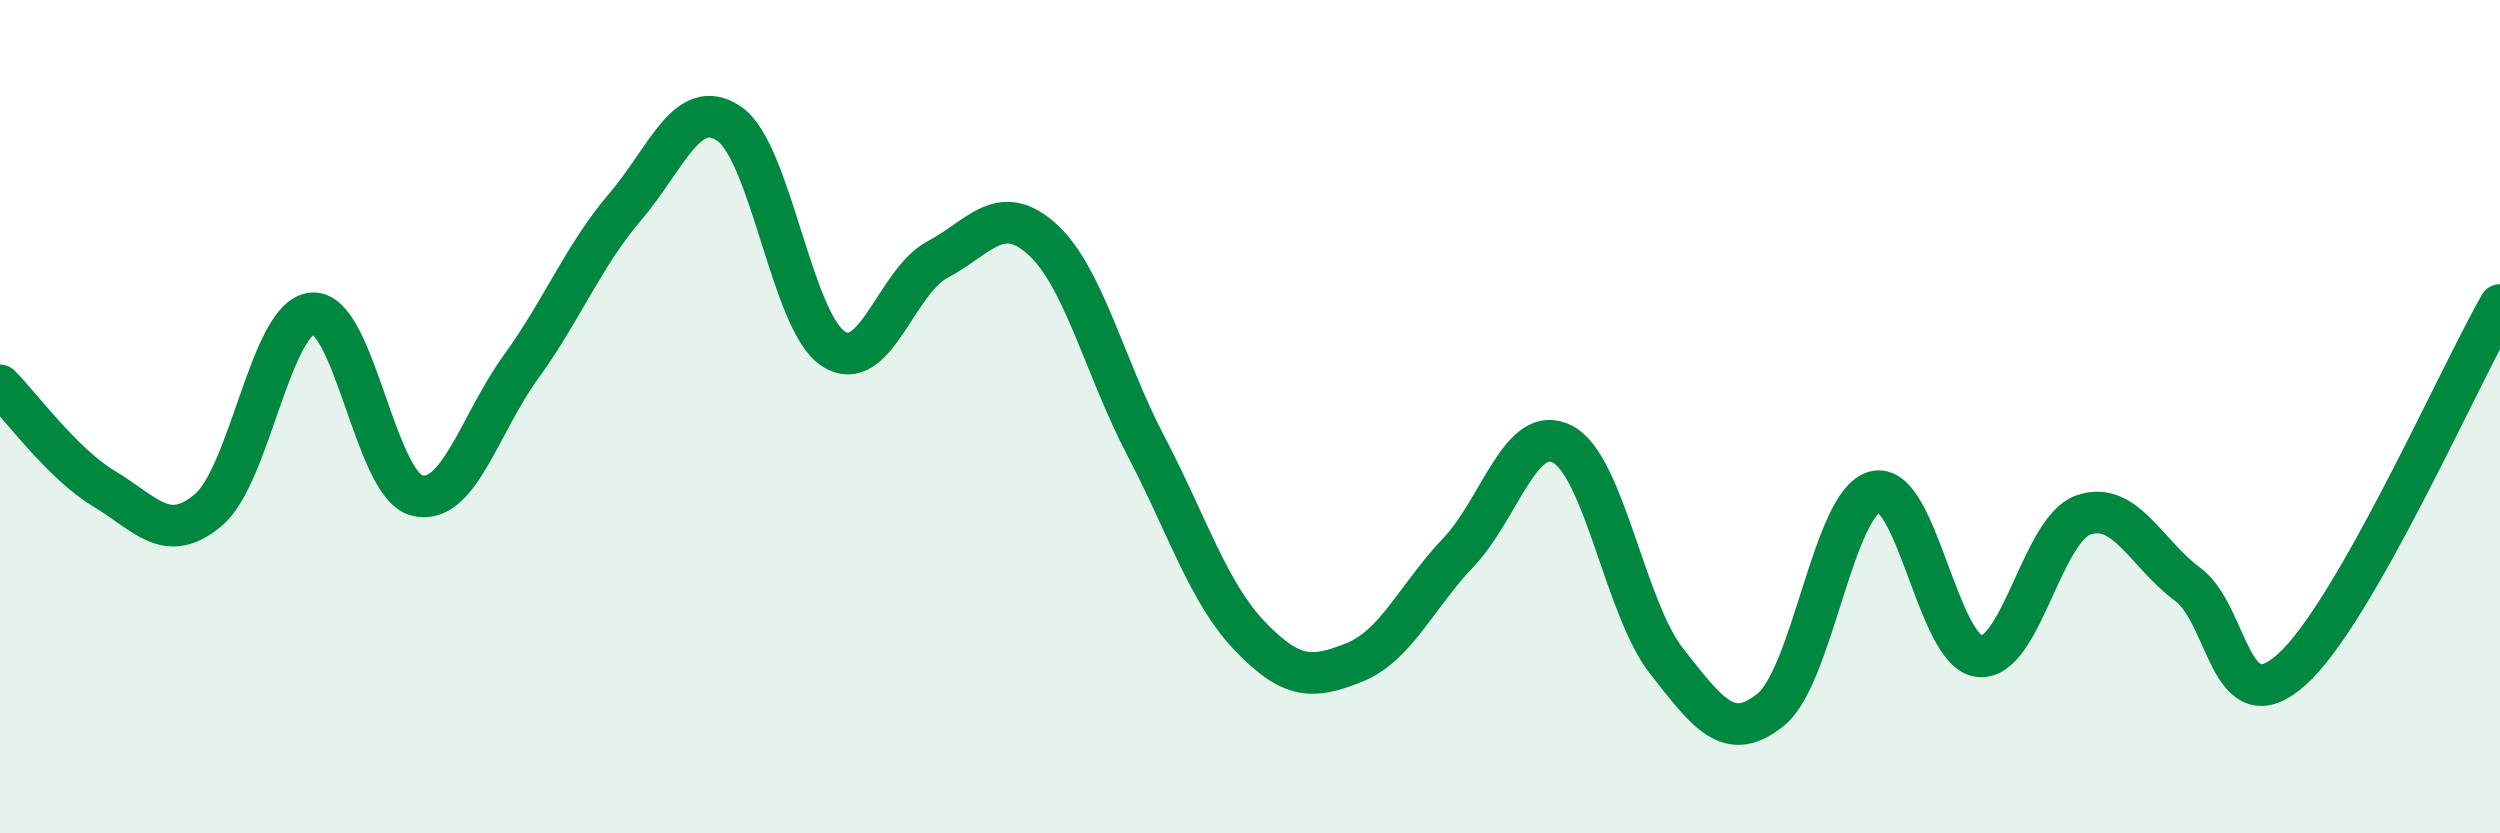
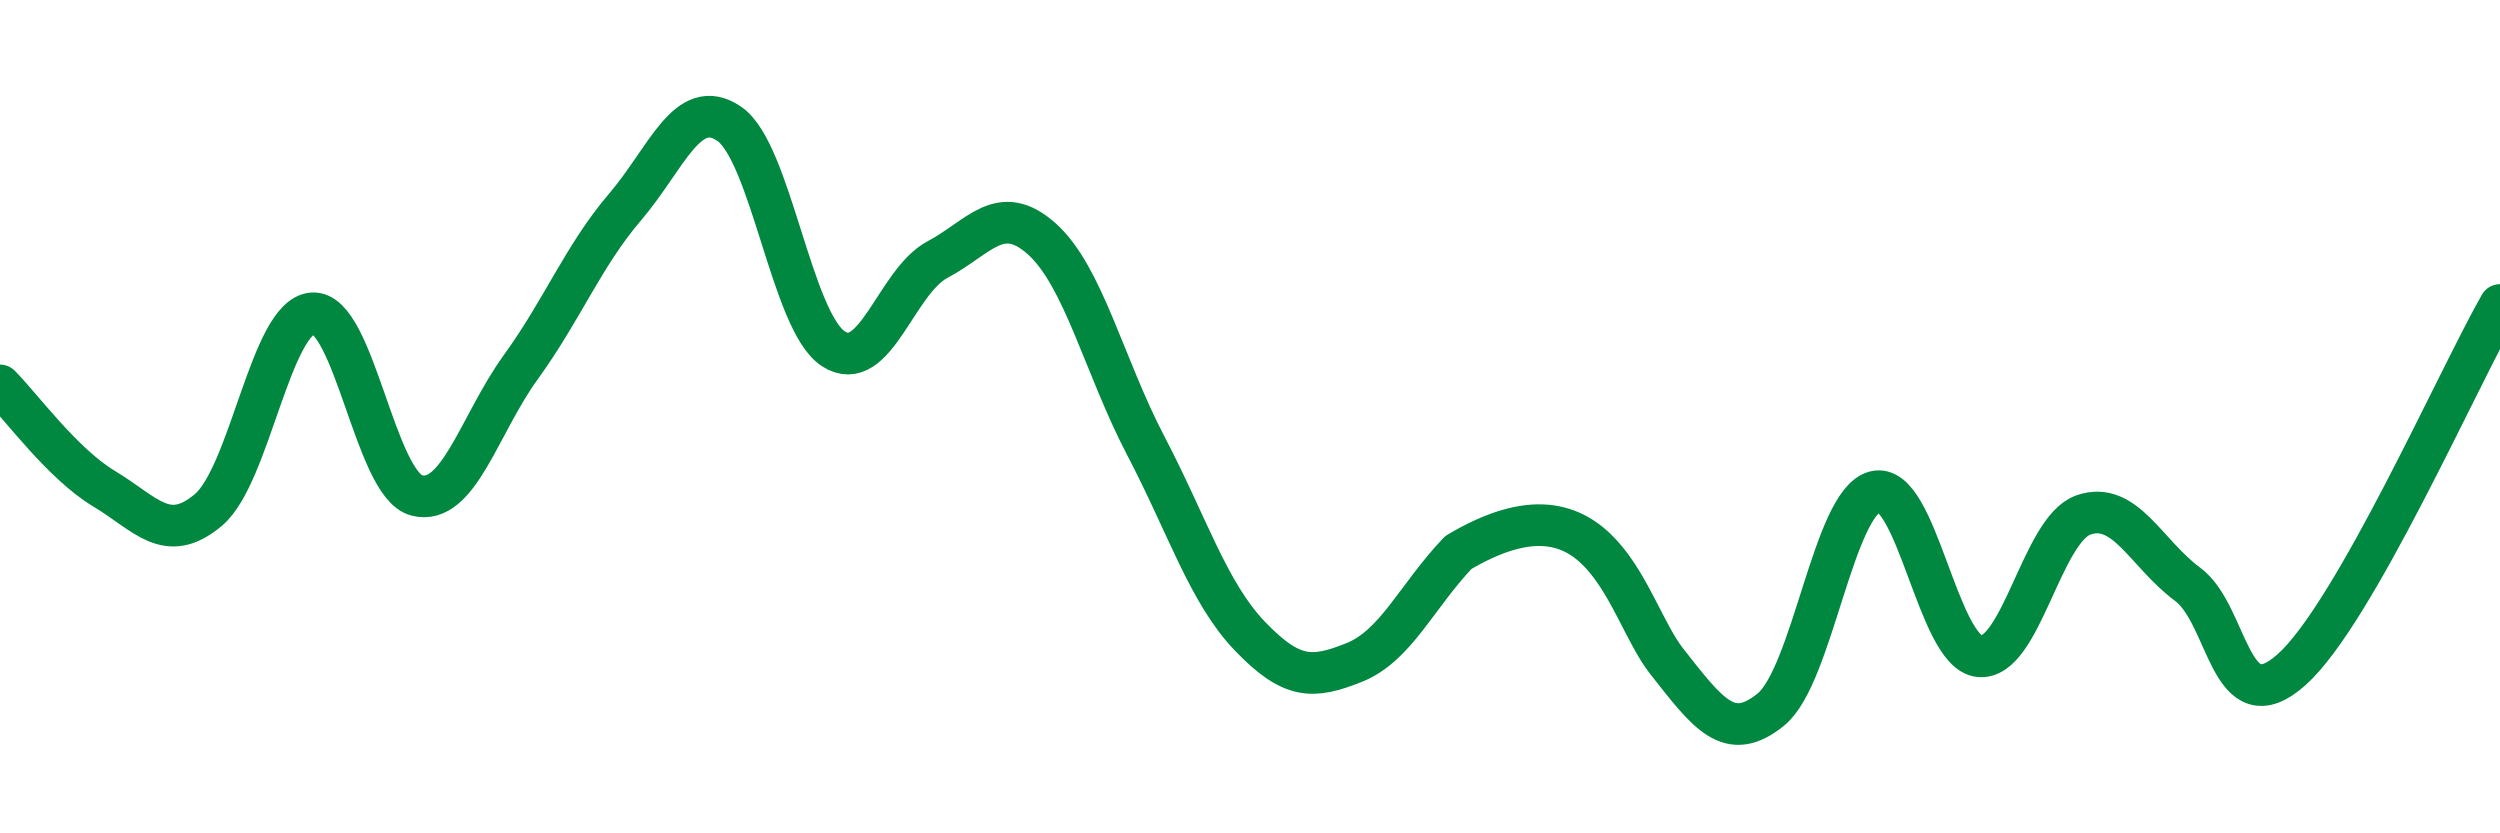
<svg xmlns="http://www.w3.org/2000/svg" width="60" height="20" viewBox="0 0 60 20">
-   <path d="M 0,9.25 C 0.5,9.75 1.5,11.13 2.5,11.73 C 3.5,12.33 4,13.08 5,12.24 C 6,11.4 6.5,7.59 7.5,7.52 C 8.5,7.45 9,11.63 10,11.89 C 11,12.15 11.5,10.19 12.5,8.81 C 13.5,7.43 14,6.14 15,4.97 C 16,3.8 16.5,2.29 17.5,2.97 C 18.5,3.65 19,7.72 20,8.37 C 21,9.02 21.5,6.76 22.5,6.23 C 23.5,5.7 24,4.84 25,5.73 C 26,6.62 26.5,8.79 27.5,10.7 C 28.5,12.61 29,14.23 30,15.27 C 31,16.31 31.5,16.3 32.5,15.9 C 33.5,15.5 34,14.31 35,13.26 C 36,12.21 36.5,10.14 37.5,10.66 C 38.5,11.18 39,14.6 40,15.87 C 41,17.14 41.5,17.84 42.5,17.03 C 43.5,16.22 44,12.06 45,11.8 C 46,11.54 46.5,15.64 47.5,15.75 C 48.5,15.86 49,12.71 50,12.36 C 51,12.01 51.5,13.28 52.5,14.02 C 53.5,14.76 53.5,17.41 55,16.07 C 56.5,14.73 59,9.07 60,7.32L60 20L0 20Z" fill="#008740" opacity="0.1" stroke-linecap="round" stroke-linejoin="round" />
-   <path d="M 0,9.25 C 0.5,9.75 1.5,11.13 2.5,11.73 C 3.5,12.33 4,13.08 5,12.24 C 6,11.4 6.5,7.59 7.5,7.52 C 8.5,7.45 9,11.63 10,11.89 C 11,12.15 11.5,10.19 12.5,8.81 C 13.5,7.43 14,6.14 15,4.97 C 16,3.8 16.5,2.29 17.5,2.97 C 18.5,3.65 19,7.72 20,8.37 C 21,9.02 21.5,6.76 22.5,6.23 C 23.5,5.7 24,4.84 25,5.73 C 26,6.62 26.5,8.79 27.5,10.7 C 28.5,12.61 29,14.23 30,15.27 C 31,16.31 31.5,16.3 32.5,15.9 C 33.5,15.5 34,14.31 35,13.26 C 36,12.21 36.5,10.14 37.5,10.66 C 38.5,11.18 39,14.6 40,15.87 C 41,17.14 41.5,17.84 42.5,17.03 C 43.5,16.22 44,12.06 45,11.8 C 46,11.54 46.5,15.64 47.5,15.75 C 48.5,15.86 49,12.71 50,12.36 C 51,12.01 51.5,13.28 52.5,14.02 C 53.5,14.76 53.5,17.41 55,16.07 C 56.5,14.73 59,9.07 60,7.32" stroke="#008740" stroke-width="1" fill="none" stroke-linecap="round" stroke-linejoin="round" />
+   <path d="M 0,9.25 C 0.5,9.75 1.5,11.13 2.5,11.73 C 3.5,12.33 4,13.08 5,12.24 C 6,11.4 6.5,7.59 7.5,7.52 C 8.5,7.45 9,11.63 10,11.89 C 11,12.15 11.5,10.19 12.5,8.81 C 13.5,7.43 14,6.14 15,4.97 C 16,3.8 16.5,2.29 17.5,2.97 C 18.5,3.65 19,7.72 20,8.37 C 21,9.02 21.5,6.76 22.5,6.23 C 23.5,5.7 24,4.84 25,5.73 C 26,6.62 26.5,8.79 27.5,10.7 C 28.5,12.61 29,14.23 30,15.27 C 31,16.31 31.5,16.3 32.5,15.9 C 33.5,15.5 34,14.31 35,13.26 C 38.5,11.18 39,14.6 40,15.87 C 41,17.14 41.5,17.84 42.5,17.03 C 43.5,16.22 44,12.06 45,11.8 C 46,11.54 46.5,15.64 47.5,15.75 C 48.5,15.86 49,12.71 50,12.36 C 51,12.01 51.5,13.28 52.5,14.02 C 53.5,14.76 53.5,17.41 55,16.07 C 56.5,14.73 59,9.07 60,7.32" stroke="#008740" stroke-width="1" fill="none" stroke-linecap="round" stroke-linejoin="round" />
</svg>